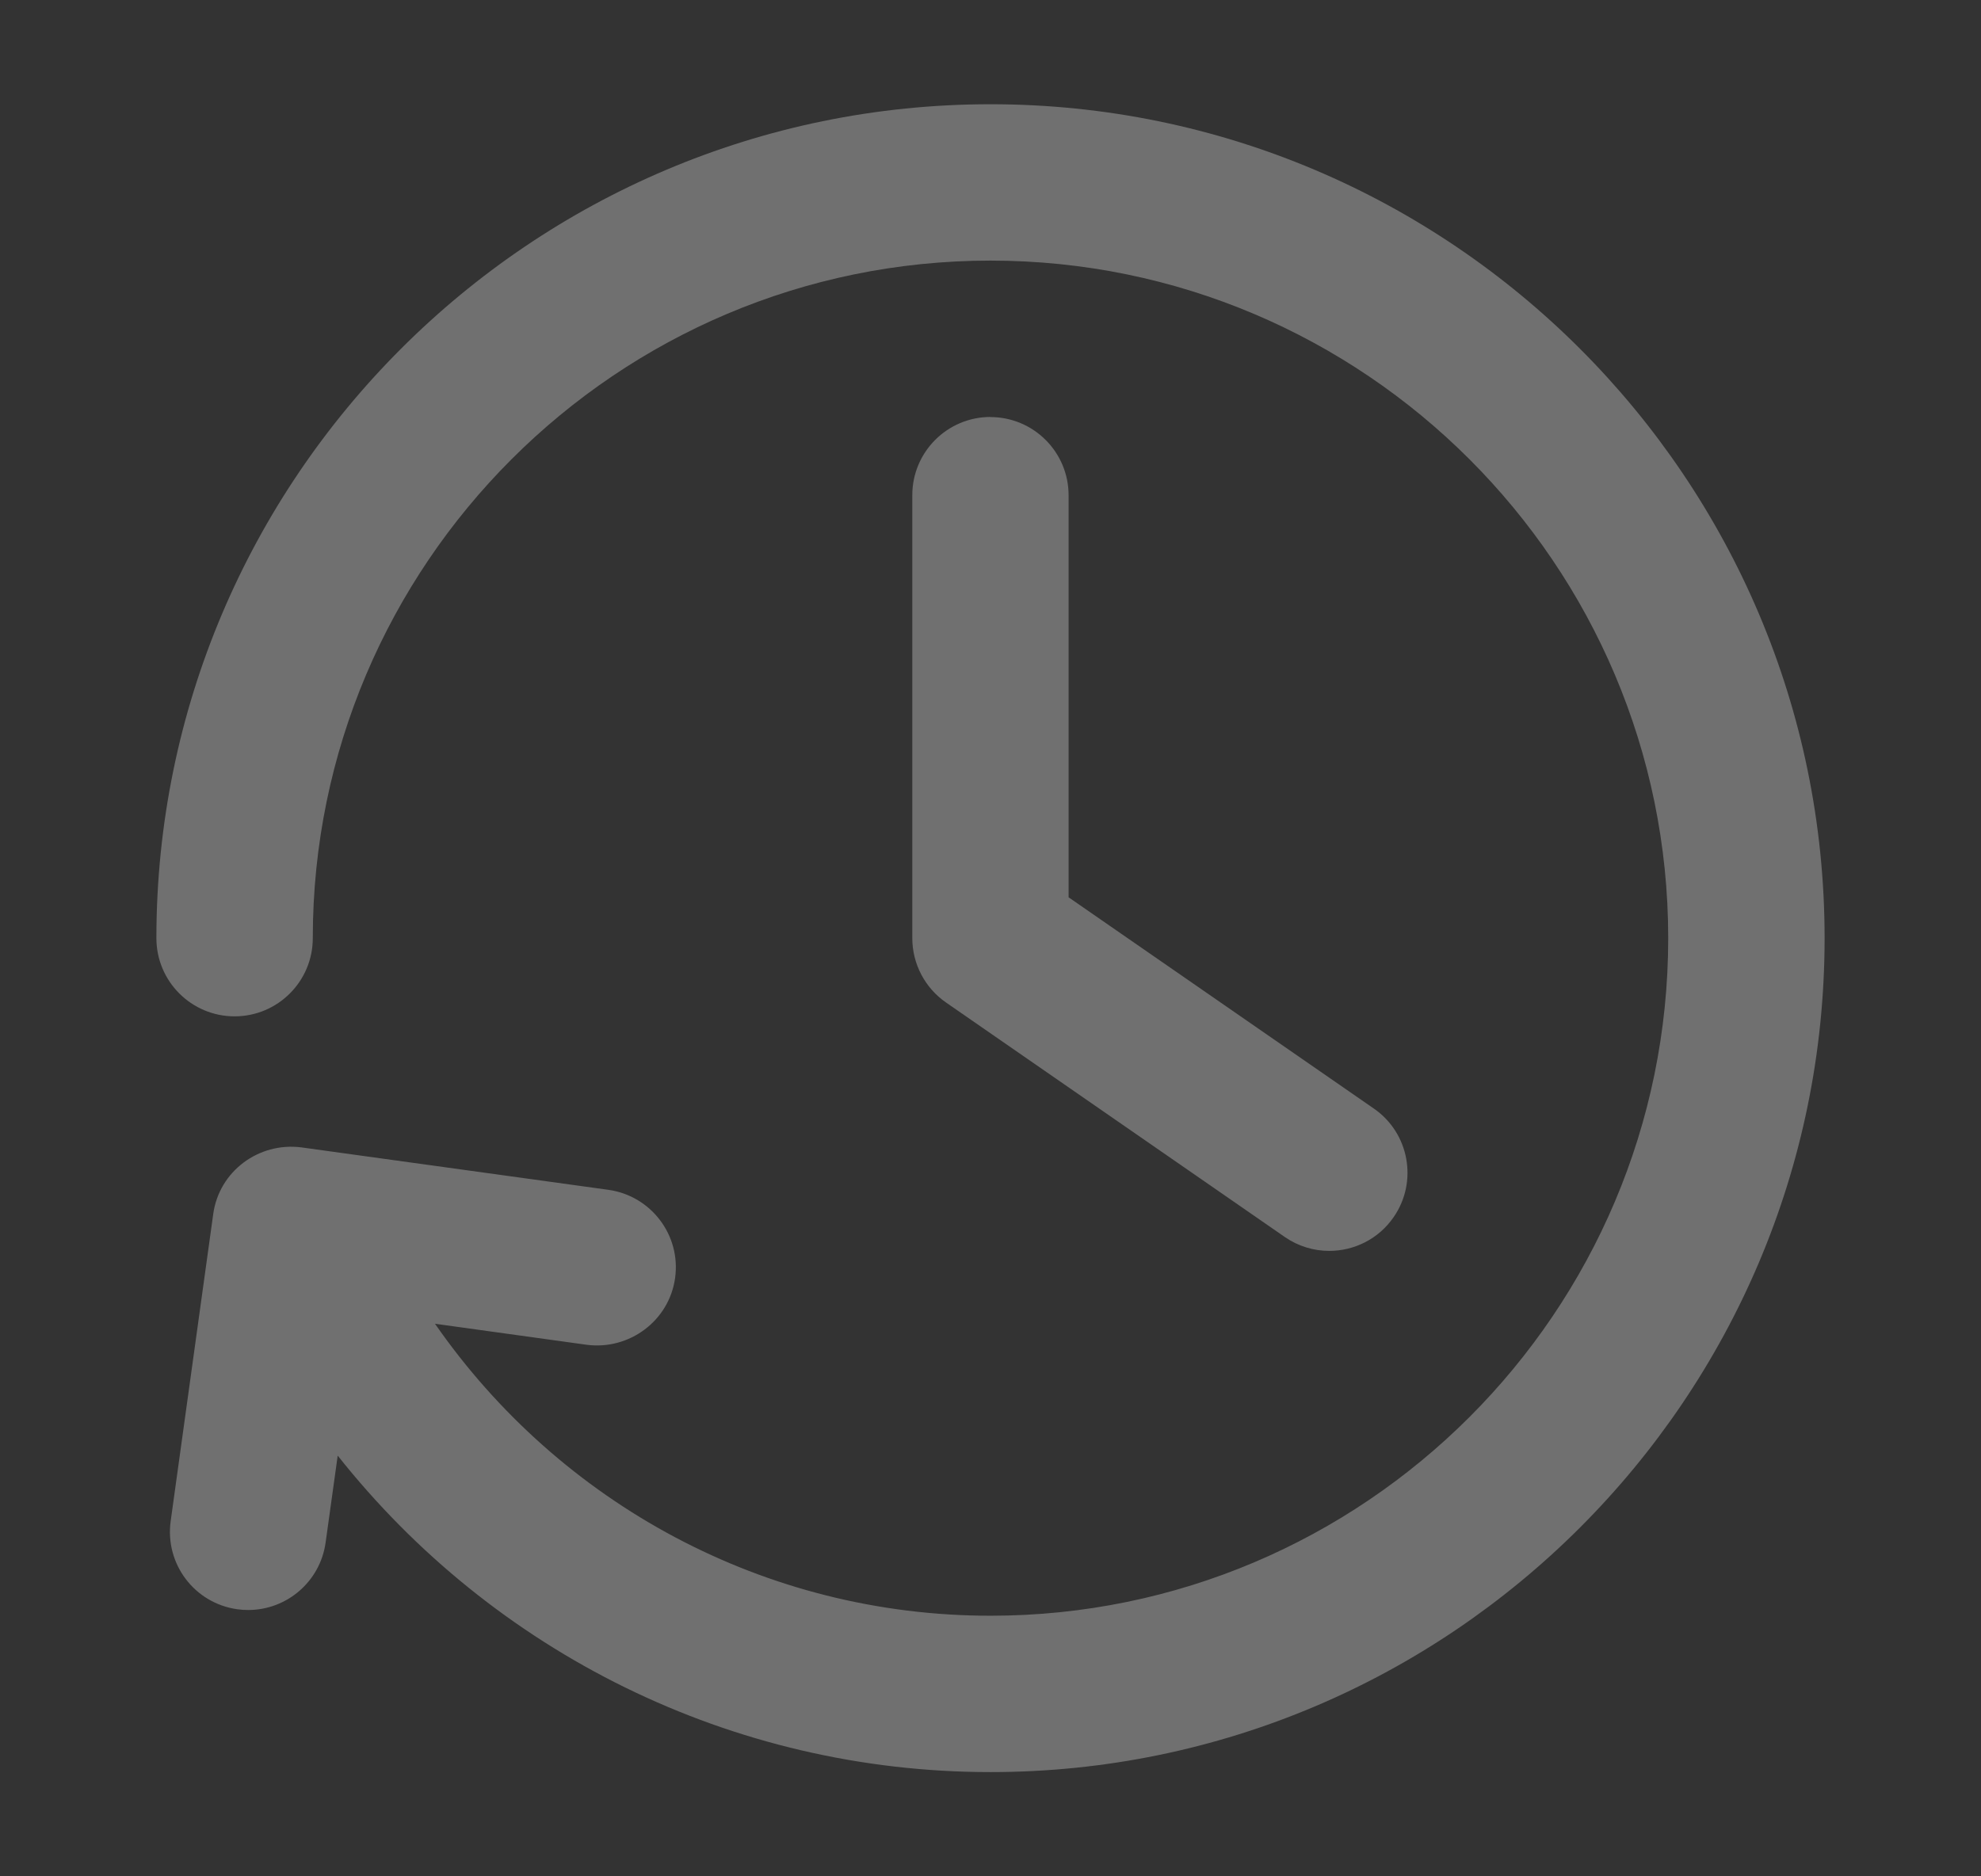
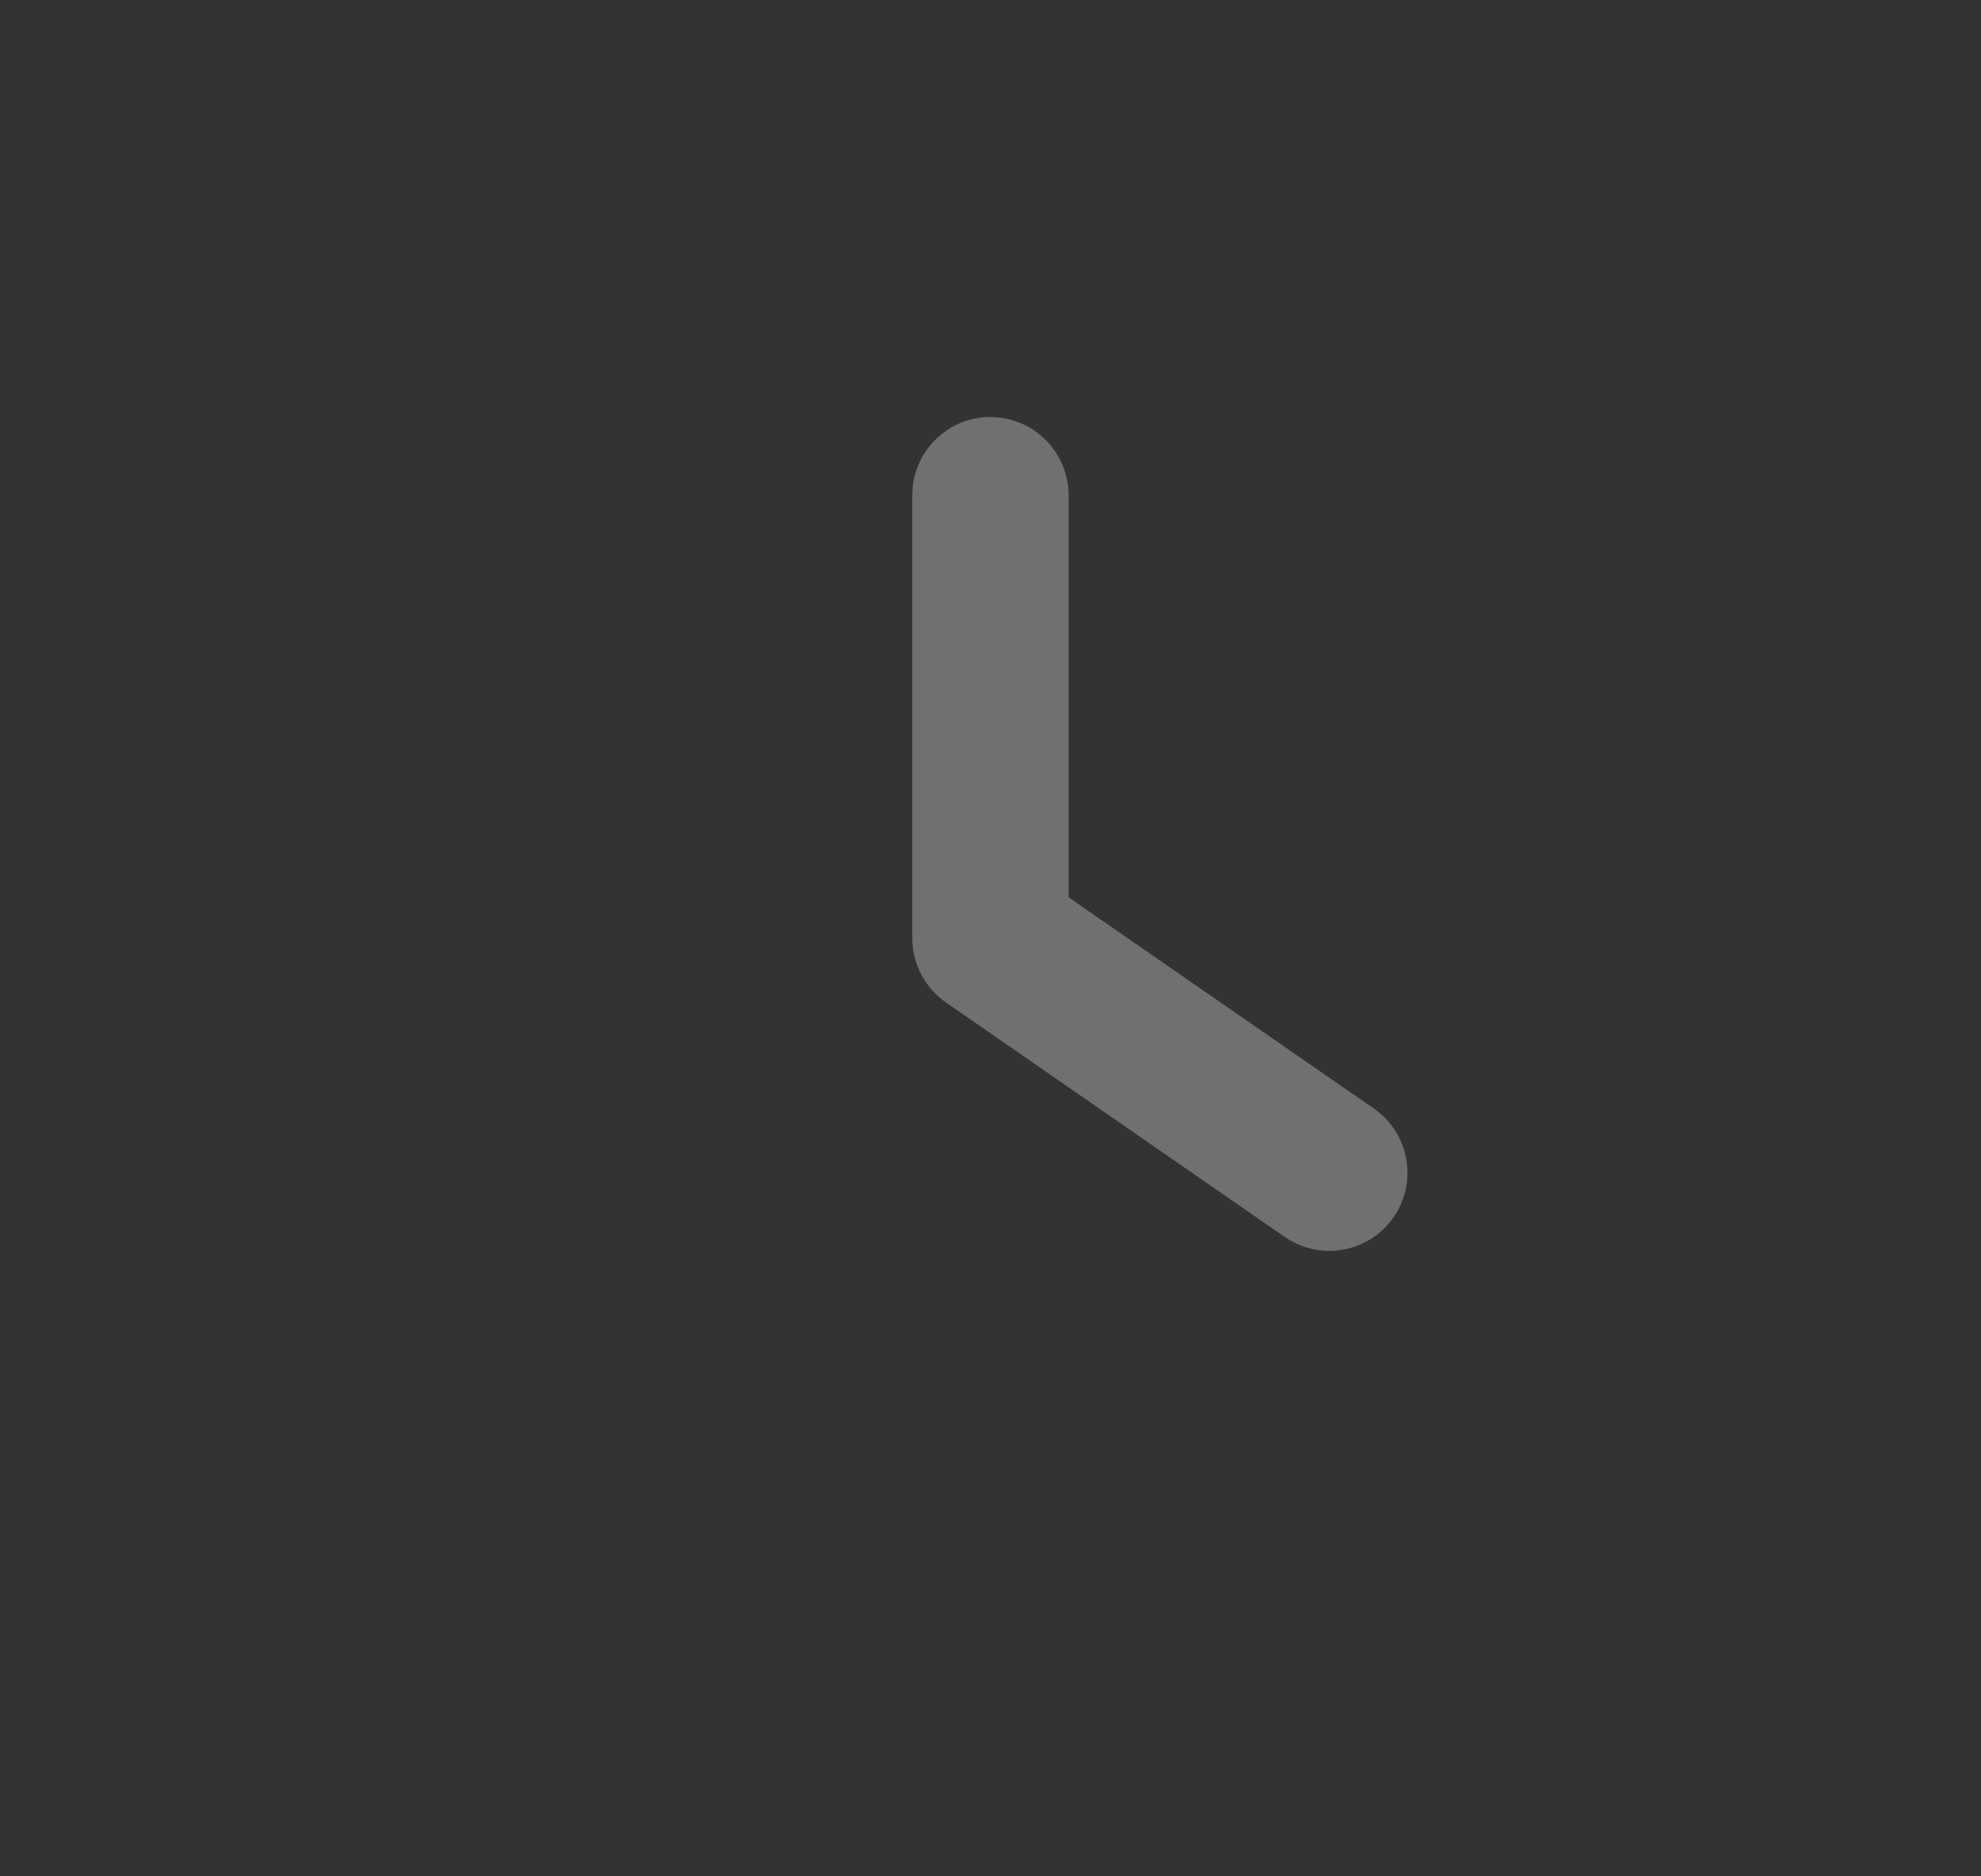
<svg xmlns="http://www.w3.org/2000/svg" width="19" height="18" viewBox="0 0 19 18" fill="none">
  <rect x="0" y="0" width="19" height="18" fill="#333333" stroke="none" />
  <g opacity="0.3">
    <path d="M9.5 4C9.086 4 8.75 4.336 8.75 4.75V9C8.75 9.246 8.871 9.477 9.073 9.617L12.323 11.867C12.453 11.957 12.602 12 12.749 12C12.987 12 13.221 11.887 13.366 11.677C13.602 11.337 13.517 10.869 13.176 10.634L10.249 8.608V4.751C10.249 4.337 9.913 4.001 9.499 4.001L9.5 4Z" fill="white" />
-     <path d="M9.5 1C5.089 1 1.5 4.589 1.5 9C1.5 9.414 1.836 9.75 2.25 9.75C2.664 9.75 3 9.414 3 9C3 5.416 5.916 2.5 9.5 2.5C13.084 2.5 16 5.416 16 9C16 12.584 13.084 15.5 9.5 15.5C7.339 15.5 5.372 14.427 4.172 12.699L5.629 12.901C6.036 12.953 6.418 12.671 6.475 12.26C6.532 11.85 6.245 11.471 5.834 11.414L2.89 11.007C2.48 10.955 2.101 11.237 2.045 11.647L1.637 14.592C1.58 15.003 1.866 15.381 2.277 15.438C2.312 15.443 2.347 15.445 2.381 15.445C2.75 15.445 3.071 15.173 3.123 14.798L3.239 13.964C4.732 15.849 7.014 17 9.5 17C13.911 17 17.5 13.411 17.5 9C17.5 4.589 13.911 1 9.5 1Z" fill="white" />
  </g>
</svg>